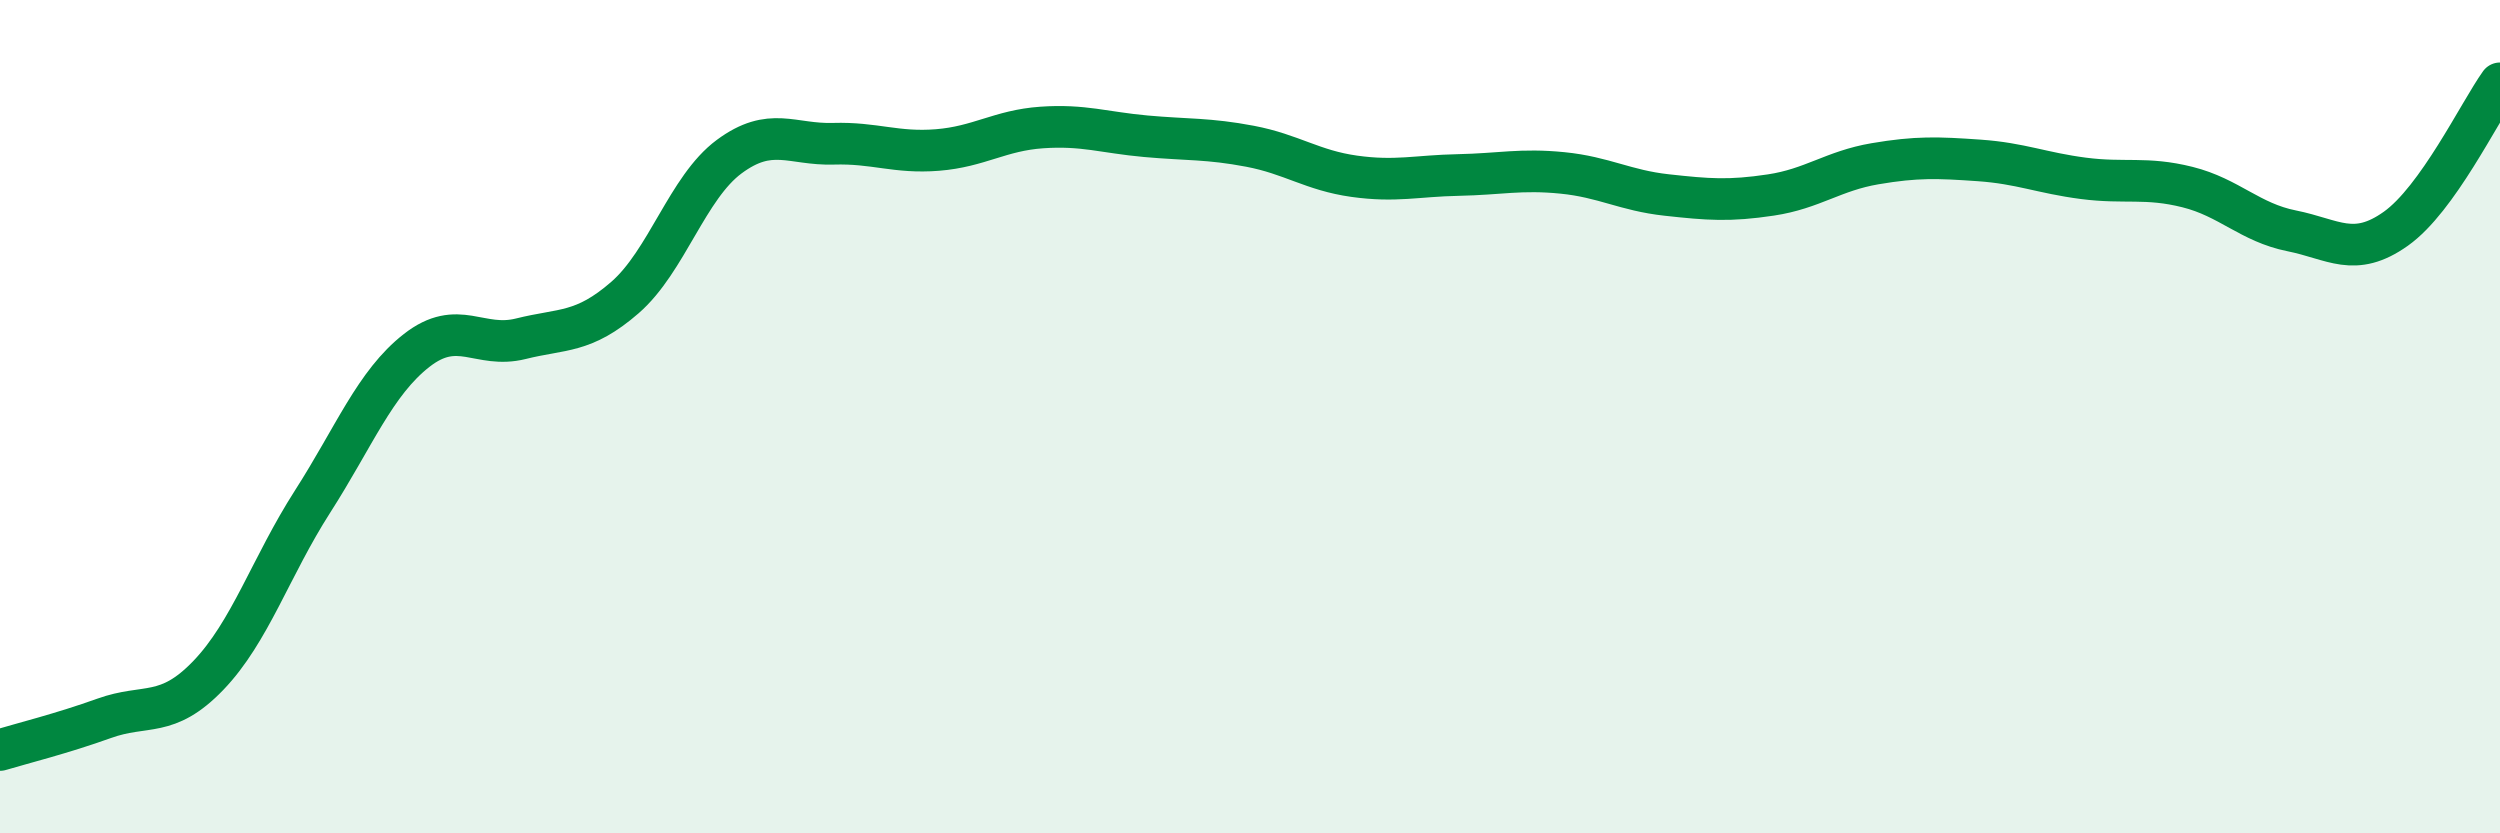
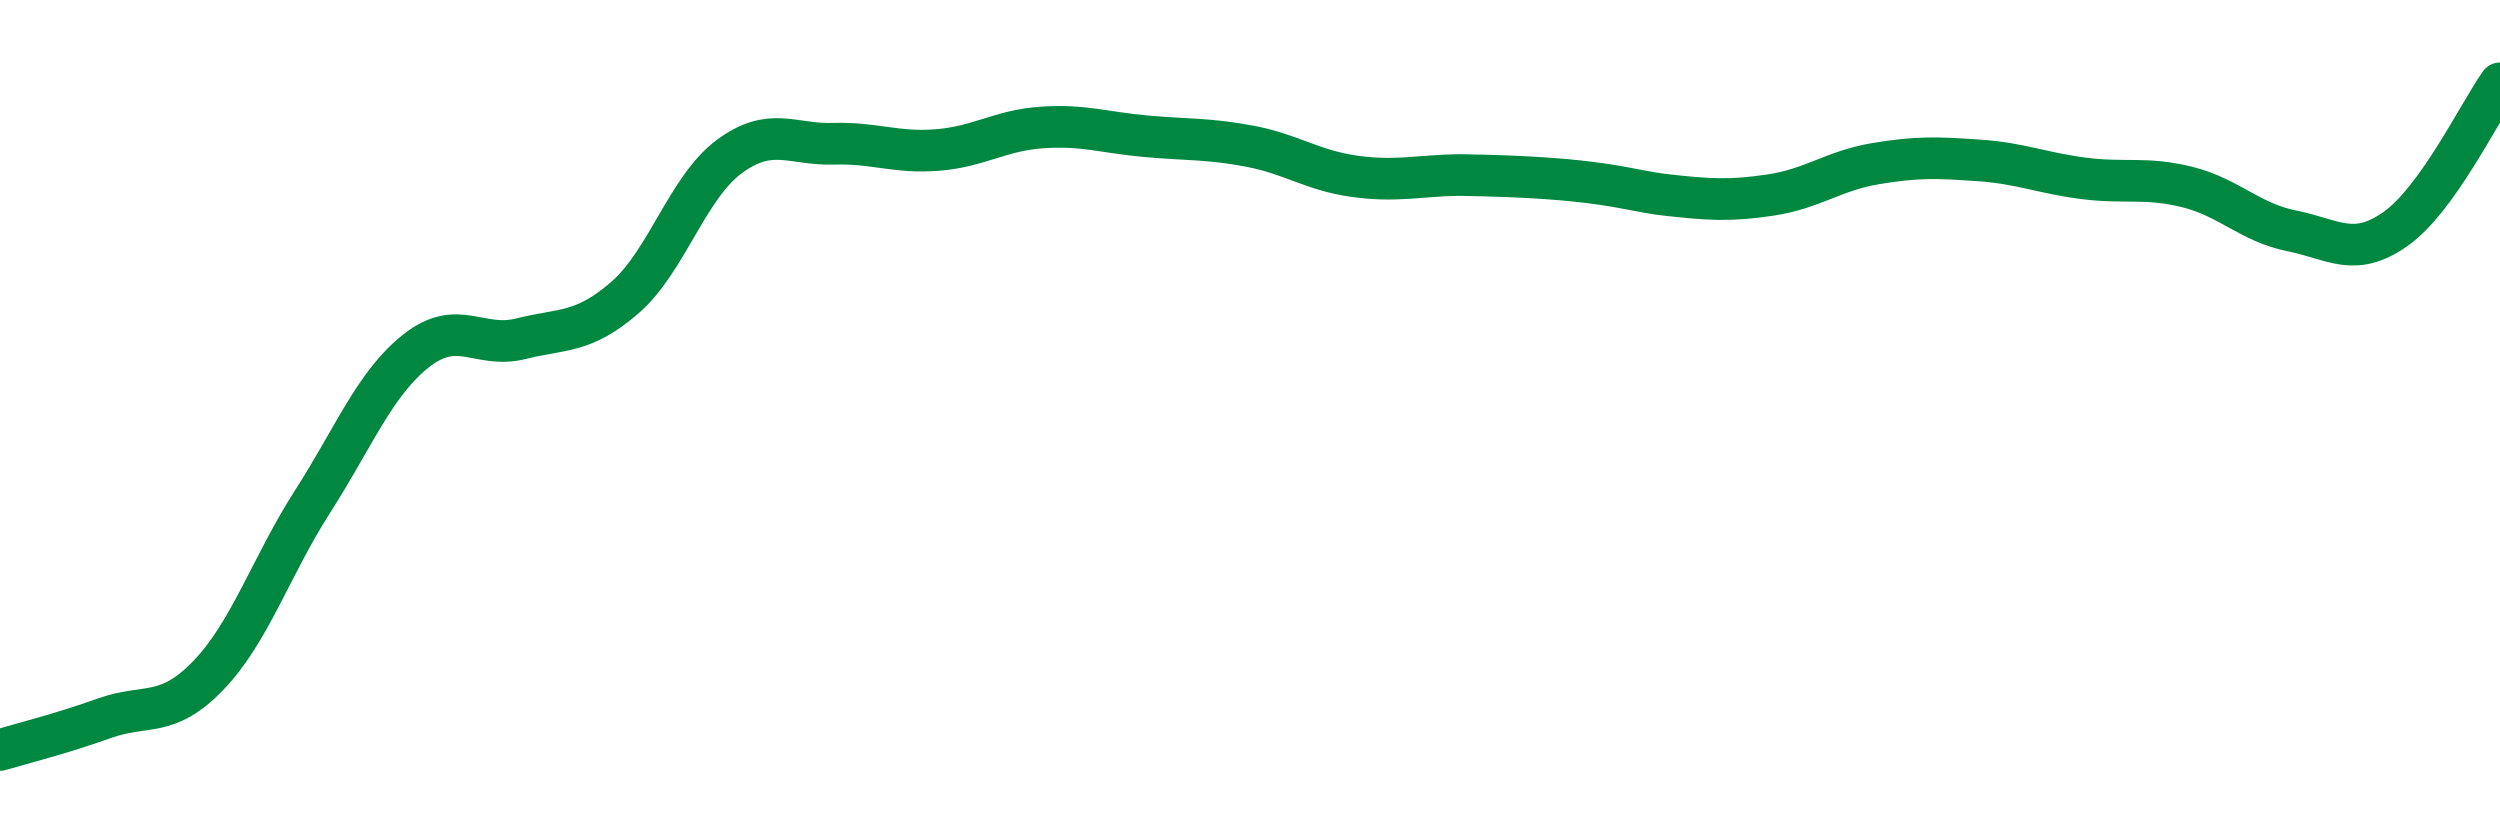
<svg xmlns="http://www.w3.org/2000/svg" width="60" height="20" viewBox="0 0 60 20">
-   <path d="M 0,18 C 0.5,17.85 1.5,17.6 2.5,17.24 C 3.5,16.88 4,17.25 5,16.21 C 6,15.17 6.5,13.6 7.5,12.04 C 8.5,10.48 9,9.19 10,8.41 C 11,7.63 11.5,8.38 12.5,8.13 C 13.5,7.88 14,8.01 15,7.14 C 16,6.27 16.5,4.5 17.5,3.76 C 18.5,3.02 19,3.48 20,3.45 C 21,3.42 21.5,3.68 22.5,3.6 C 23.5,3.52 24,3.13 25,3.06 C 26,2.99 26.5,3.18 27.5,3.27 C 28.5,3.36 29,3.32 30,3.51 C 31,3.7 31.5,4.09 32.5,4.23 C 33.5,4.37 34,4.22 35,4.2 C 36,4.18 36.5,4.05 37.5,4.15 C 38.5,4.25 39,4.57 40,4.68 C 41,4.79 41.5,4.83 42.5,4.68 C 43.5,4.53 44,4.1 45,3.93 C 46,3.76 46.5,3.78 47.5,3.85 C 48.5,3.92 49,4.15 50,4.28 C 51,4.41 51.5,4.24 52.5,4.49 C 53.5,4.74 54,5.34 55,5.54 C 56,5.74 56.5,6.2 57.5,5.49 C 58.5,4.78 59.5,2.7 60,2L60 20L0 20Z" fill="#008740" opacity="0.1" stroke-linecap="round" stroke-linejoin="round" />
-   <path d="M 0,18 C 0.5,17.85 1.5,17.6 2.5,17.24 C 3.5,16.88 4,17.25 5,16.21 C 6,15.17 6.5,13.6 7.5,12.04 C 8.5,10.48 9,9.19 10,8.41 C 11,7.63 11.5,8.38 12.5,8.13 C 13.5,7.88 14,8.01 15,7.14 C 16,6.27 16.5,4.5 17.5,3.76 C 18.5,3.02 19,3.48 20,3.45 C 21,3.42 21.5,3.68 22.5,3.6 C 23.5,3.52 24,3.13 25,3.06 C 26,2.99 26.5,3.18 27.5,3.27 C 28.5,3.36 29,3.32 30,3.51 C 31,3.7 31.5,4.09 32.5,4.23 C 33.5,4.37 34,4.22 35,4.2 C 36,4.18 36.5,4.05 37.5,4.15 C 38.5,4.25 39,4.57 40,4.68 C 41,4.79 41.5,4.83 42.5,4.68 C 43.5,4.53 44,4.1 45,3.93 C 46,3.76 46.5,3.78 47.5,3.85 C 48.5,3.92 49,4.15 50,4.28 C 51,4.41 51.5,4.24 52.5,4.49 C 53.5,4.74 54,5.34 55,5.54 C 56,5.74 56.5,6.2 57.5,5.49 C 58.5,4.78 59.5,2.7 60,2" stroke="#008740" stroke-width="1" fill="none" stroke-linecap="round" stroke-linejoin="round" />
+   <path d="M 0,18 C 0.5,17.85 1.5,17.6 2.5,17.24 C 3.5,16.88 4,17.25 5,16.21 C 6,15.17 6.5,13.6 7.5,12.04 C 8.5,10.48 9,9.19 10,8.41 C 11,7.63 11.5,8.38 12.5,8.13 C 13.5,7.88 14,8.01 15,7.14 C 16,6.27 16.5,4.5 17.5,3.76 C 18.5,3.02 19,3.48 20,3.45 C 21,3.42 21.5,3.68 22.5,3.6 C 23.5,3.52 24,3.13 25,3.06 C 26,2.99 26.5,3.18 27.5,3.27 C 28.5,3.36 29,3.32 30,3.51 C 31,3.7 31.5,4.09 32.5,4.23 C 33.5,4.37 34,4.22 35,4.2 C 38.5,4.25 39,4.57 40,4.68 C 41,4.79 41.5,4.83 42.5,4.68 C 43.5,4.53 44,4.1 45,3.93 C 46,3.76 46.5,3.78 47.5,3.85 C 48.5,3.92 49,4.15 50,4.28 C 51,4.41 51.5,4.24 52.5,4.49 C 53.5,4.74 54,5.34 55,5.54 C 56,5.74 56.5,6.2 57.5,5.49 C 58.5,4.78 59.5,2.7 60,2" stroke="#008740" stroke-width="1" fill="none" stroke-linecap="round" stroke-linejoin="round" />
</svg>